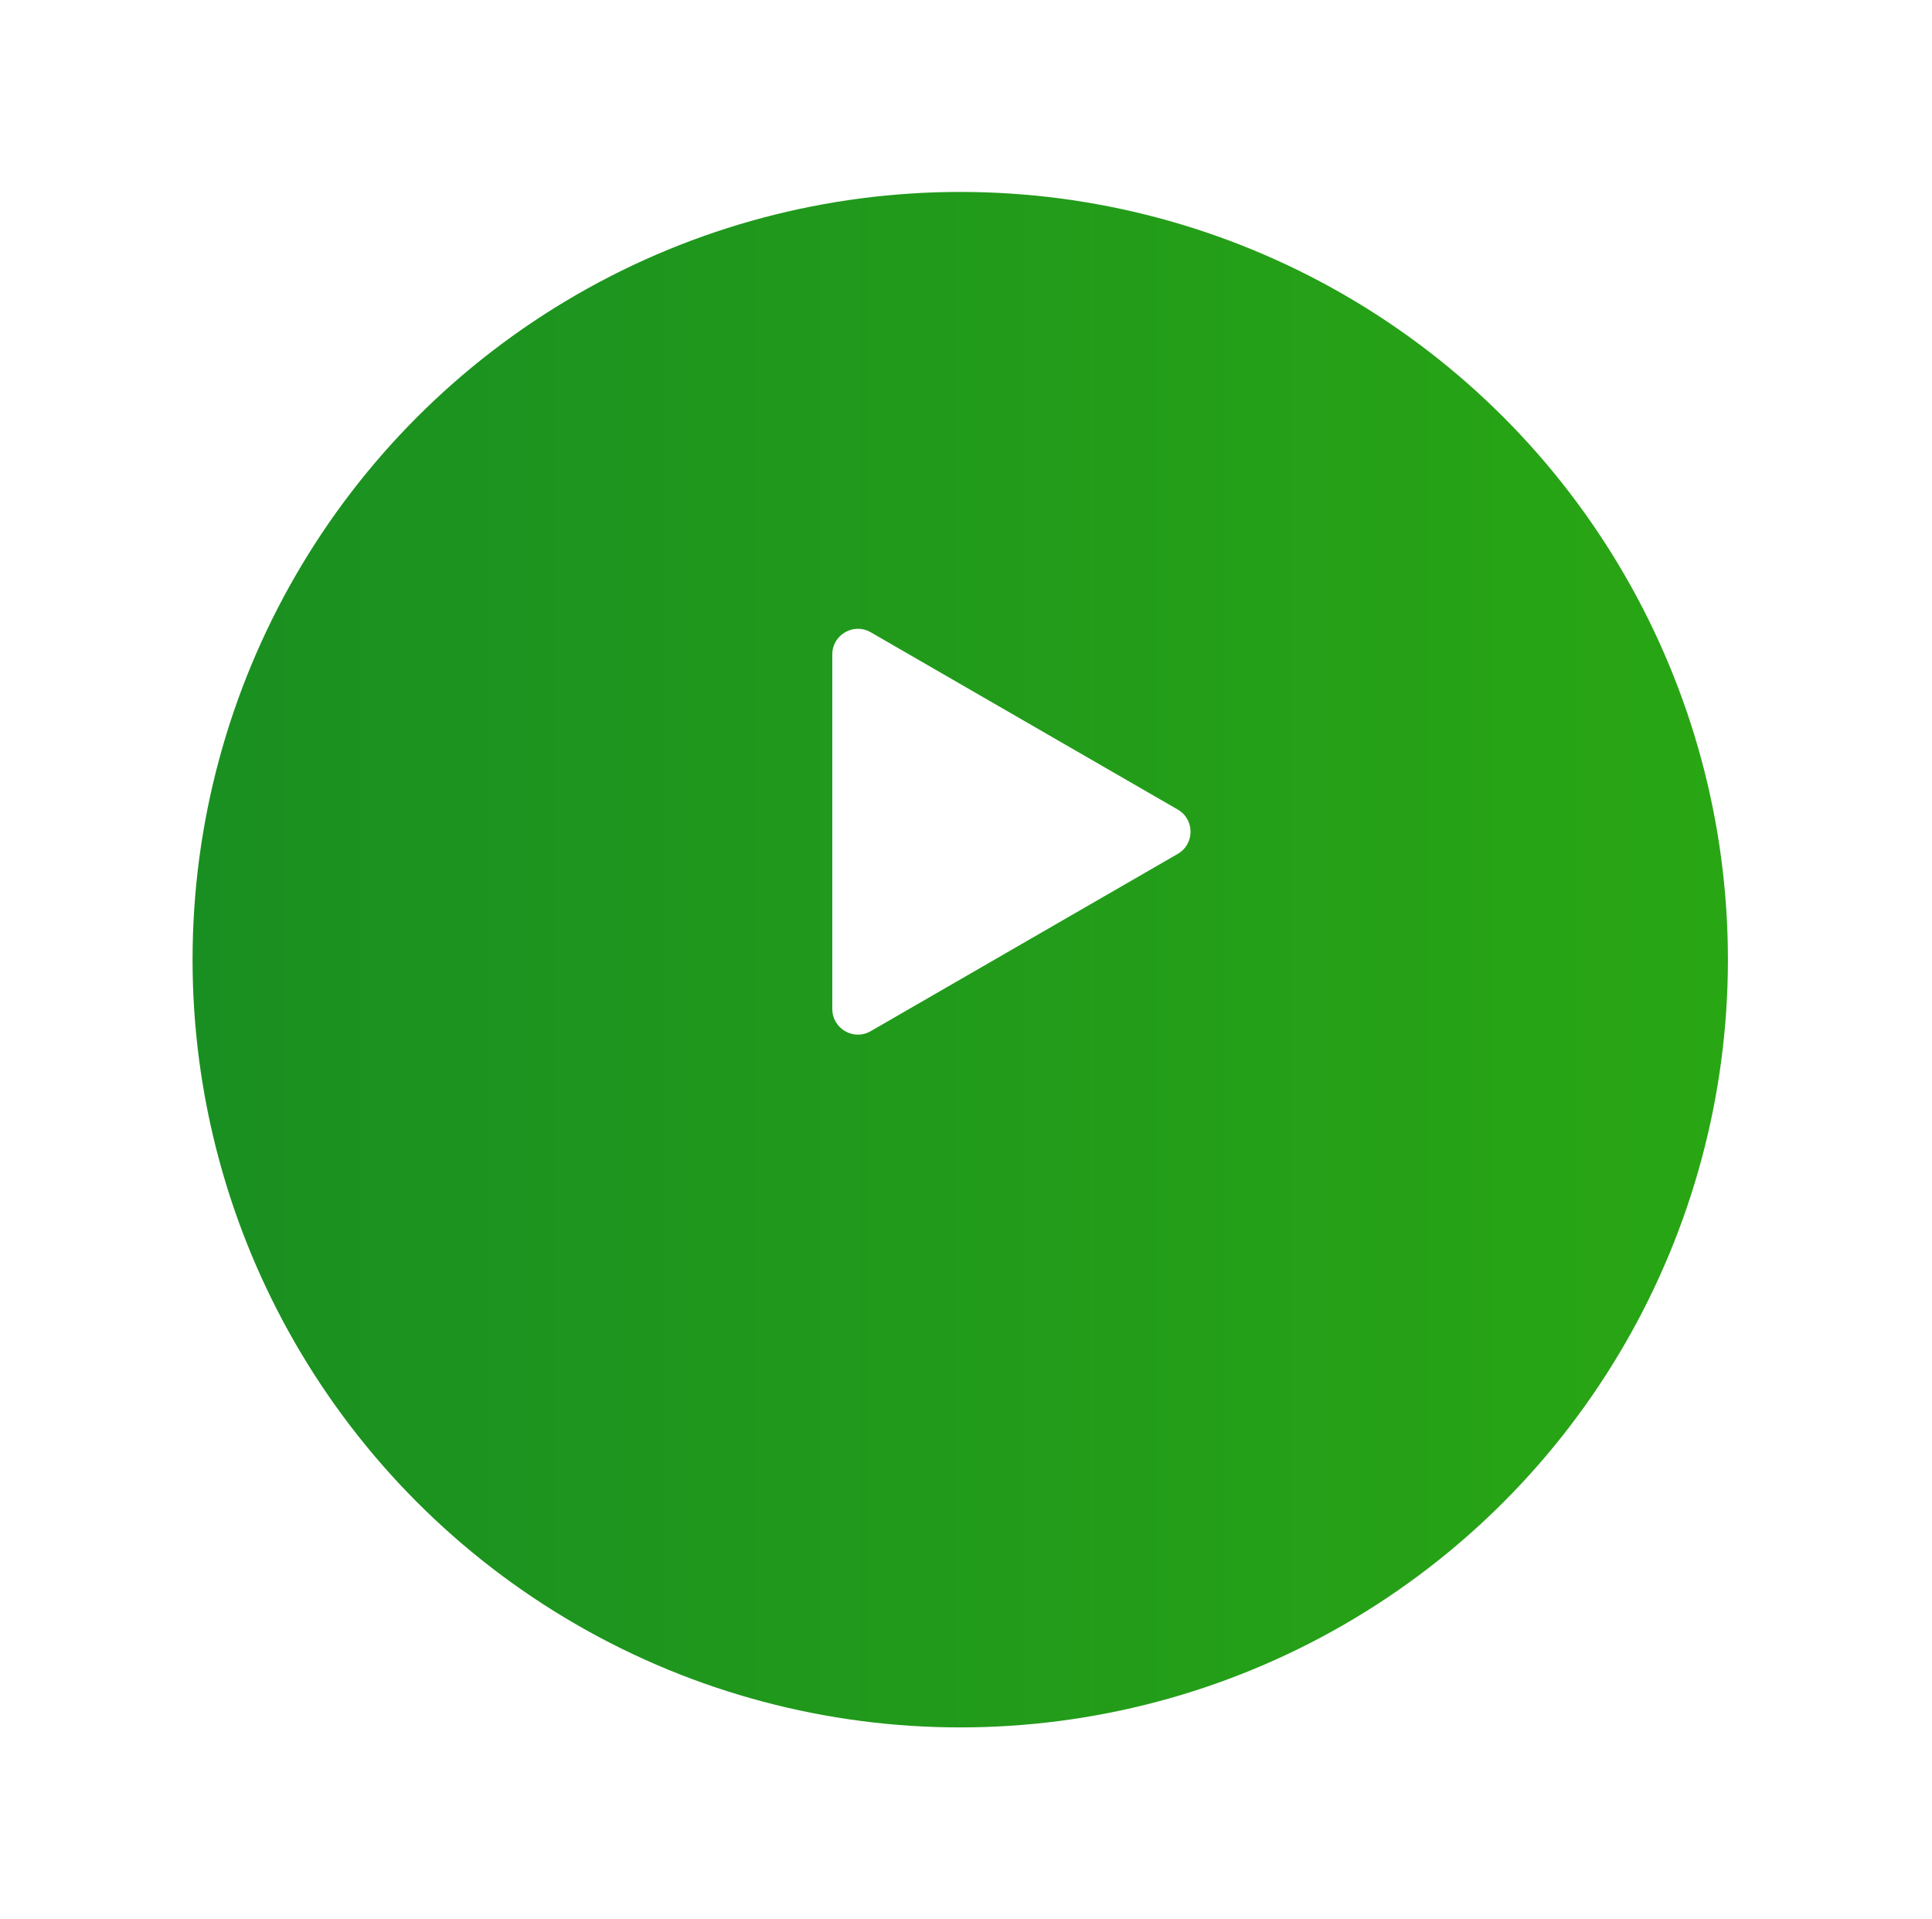
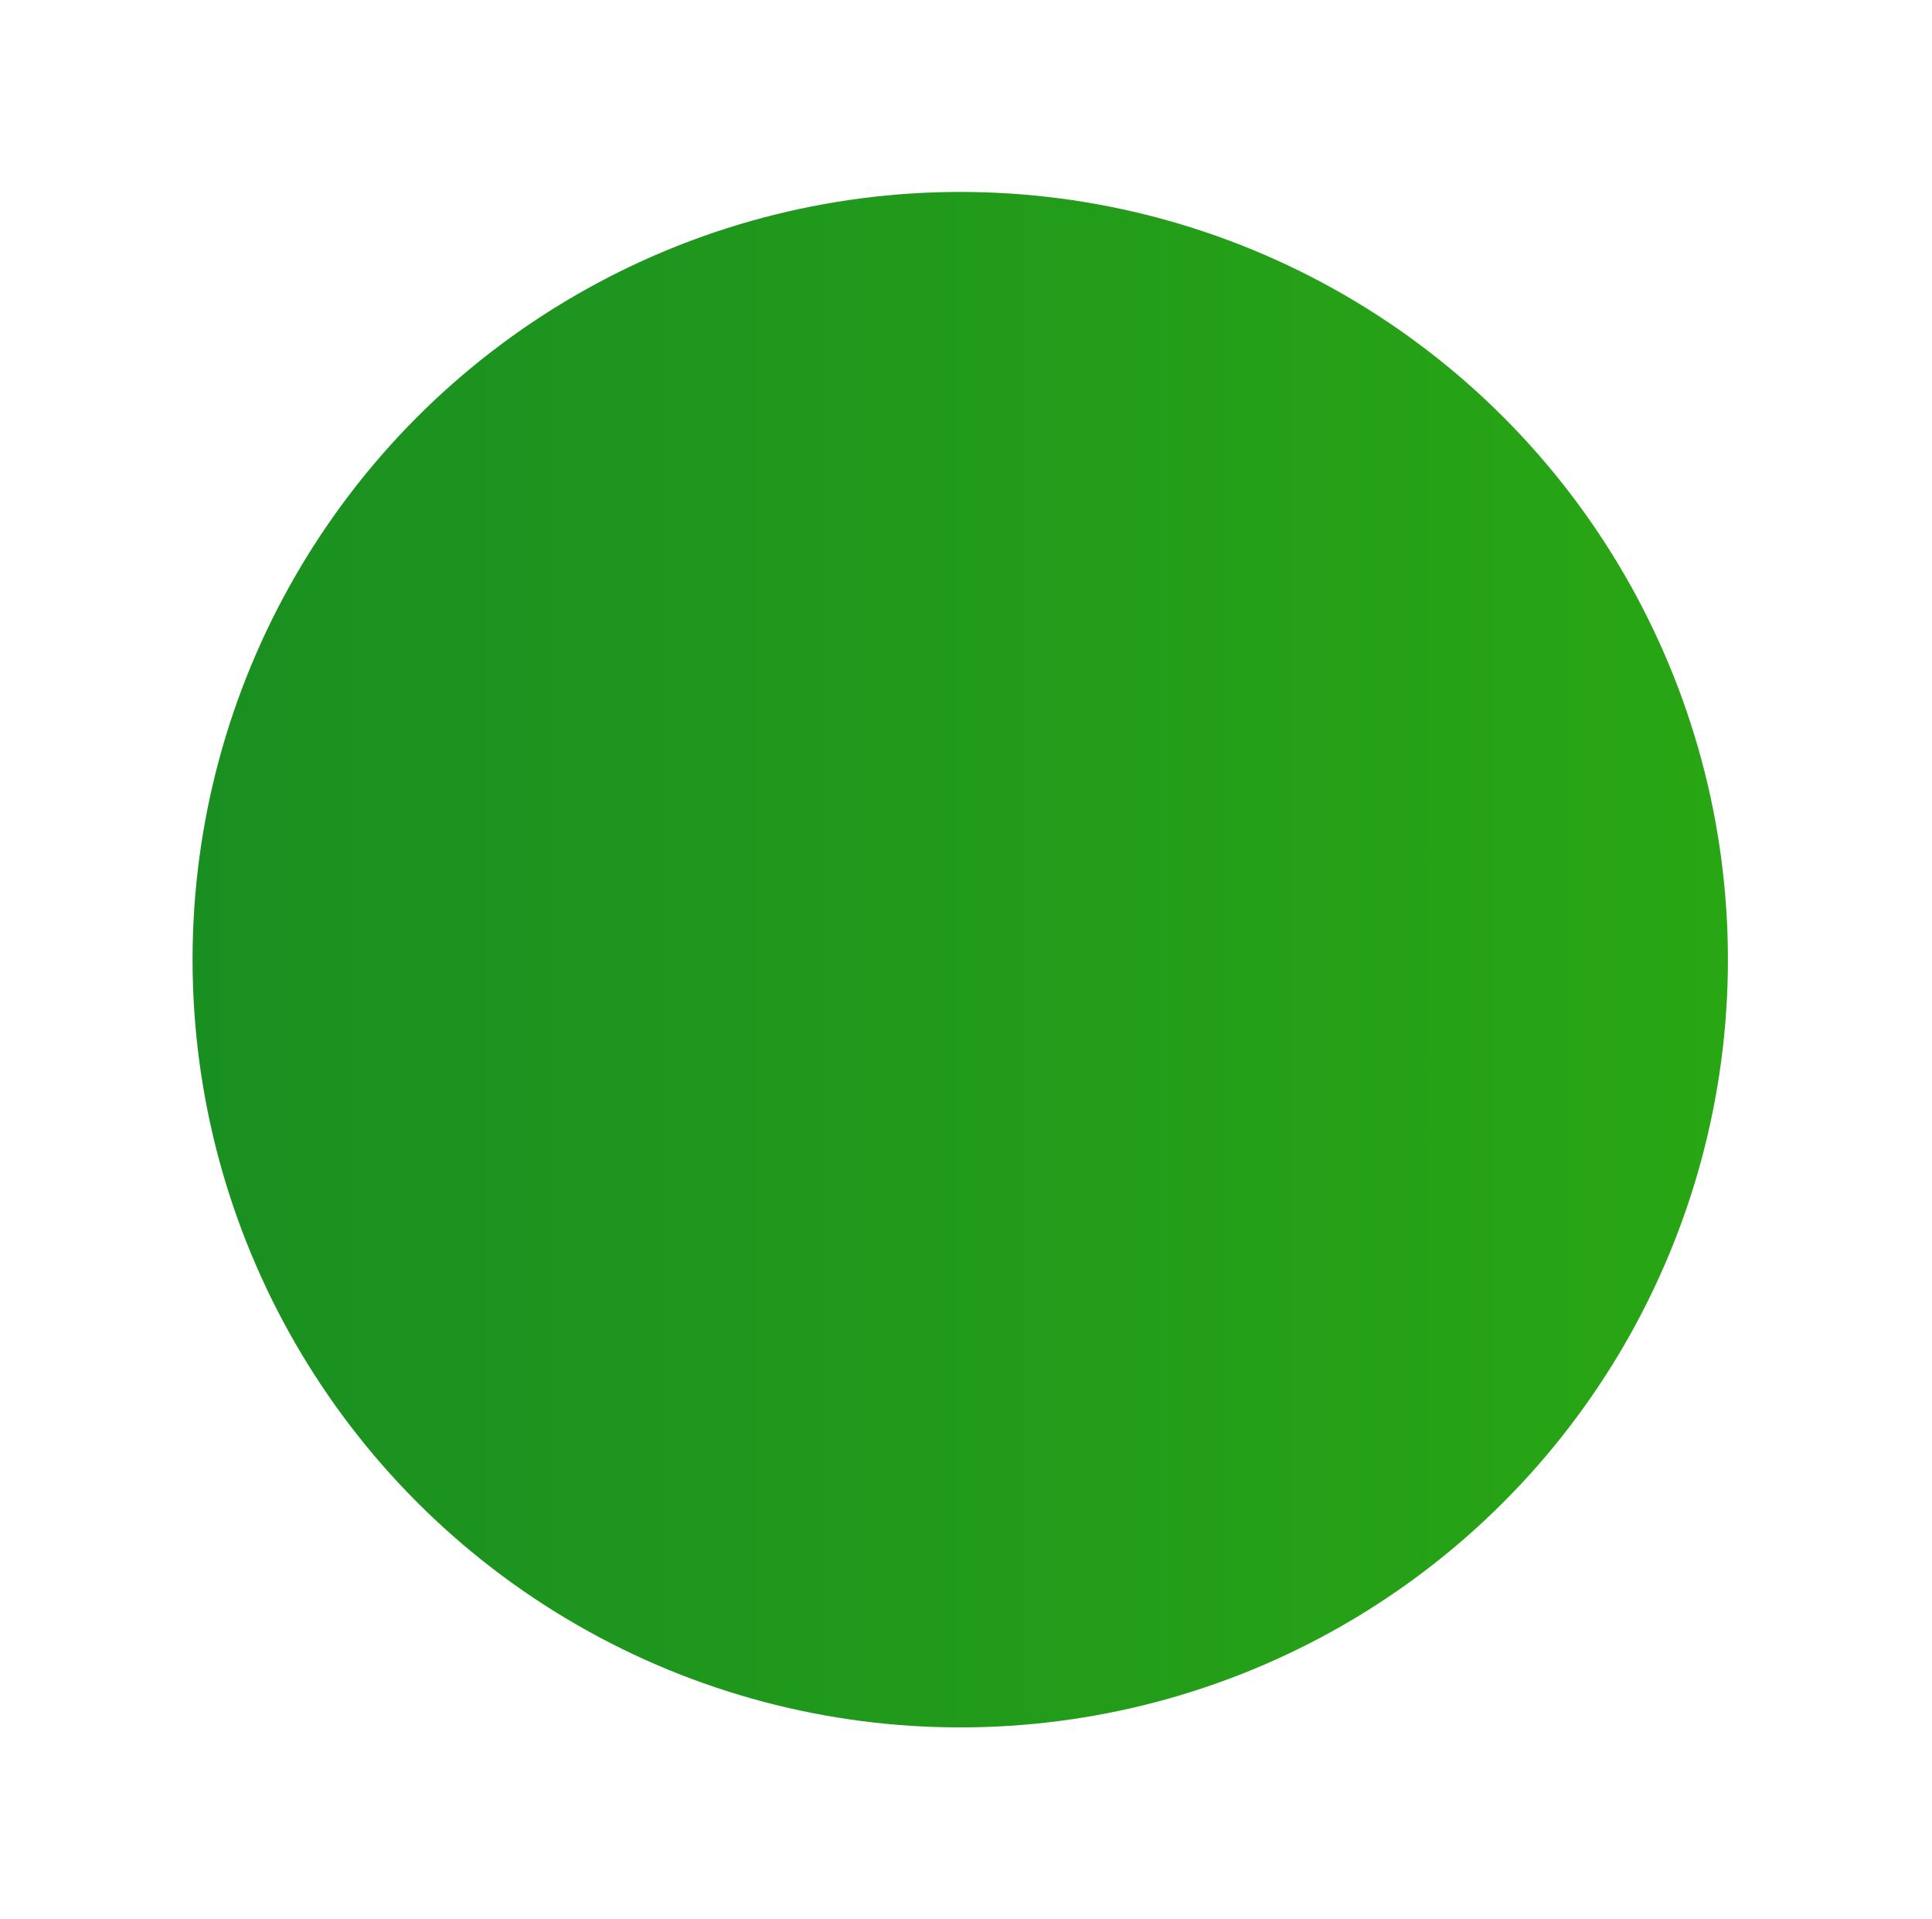
<svg xmlns="http://www.w3.org/2000/svg" width="151" height="150" viewBox="0 0 151 150" fill="none">
  <g filter="url(#filter0_d_147_2429)">
    <circle cx="75.05" cy="65" r="60" fill="url(#paint0_linear_147_2429)" />
  </g>
-   <path d="M92.05 63.268C93.383 64.038 93.383 65.962 92.05 66.732L68.05 80.588C66.716 81.358 65.05 80.396 65.05 78.856L65.05 51.144C65.05 49.604 66.716 48.642 68.05 49.411L92.05 63.268Z" fill="white" />
  <defs>
    <filter id="filter0_d_147_2429" x="0.05" y="0" width="150" height="150" filterUnits="userSpaceOnUse" color-interpolation-filters="sRGB">
      <feFlood flood-opacity="0" result="BackgroundImageFix" />
      <feColorMatrix in="SourceAlpha" type="matrix" values="0 0 0 0 0 0 0 0 0 0 0 0 0 0 0 0 0 0 127 0" result="hardAlpha" />
      <feOffset dy="10" />
      <feGaussianBlur stdDeviation="7.5" />
      <feComposite in2="hardAlpha" operator="out" />
      <feColorMatrix type="matrix" values="0 0 0 0 0 0 0 0 0 0 0 0 0 0 0 0 0 0 0.02 0" />
      <feBlend mode="normal" in2="BackgroundImageFix" result="effect1_dropShadow_147_2429" />
      <feBlend mode="normal" in="SourceGraphic" in2="effect1_dropShadow_147_2429" result="shape" />
    </filter>
    <linearGradient id="paint0_linear_147_2429" x1="-189.95" y1="65" x2="135.05" y2="65" gradientUnits="userSpaceOnUse">
      <stop stop-color="#006838" />
      <stop offset="1" stop-color="#29A614" />
      <stop offset="1" stop-color="#29A614" />
    </linearGradient>
  </defs>
</svg>